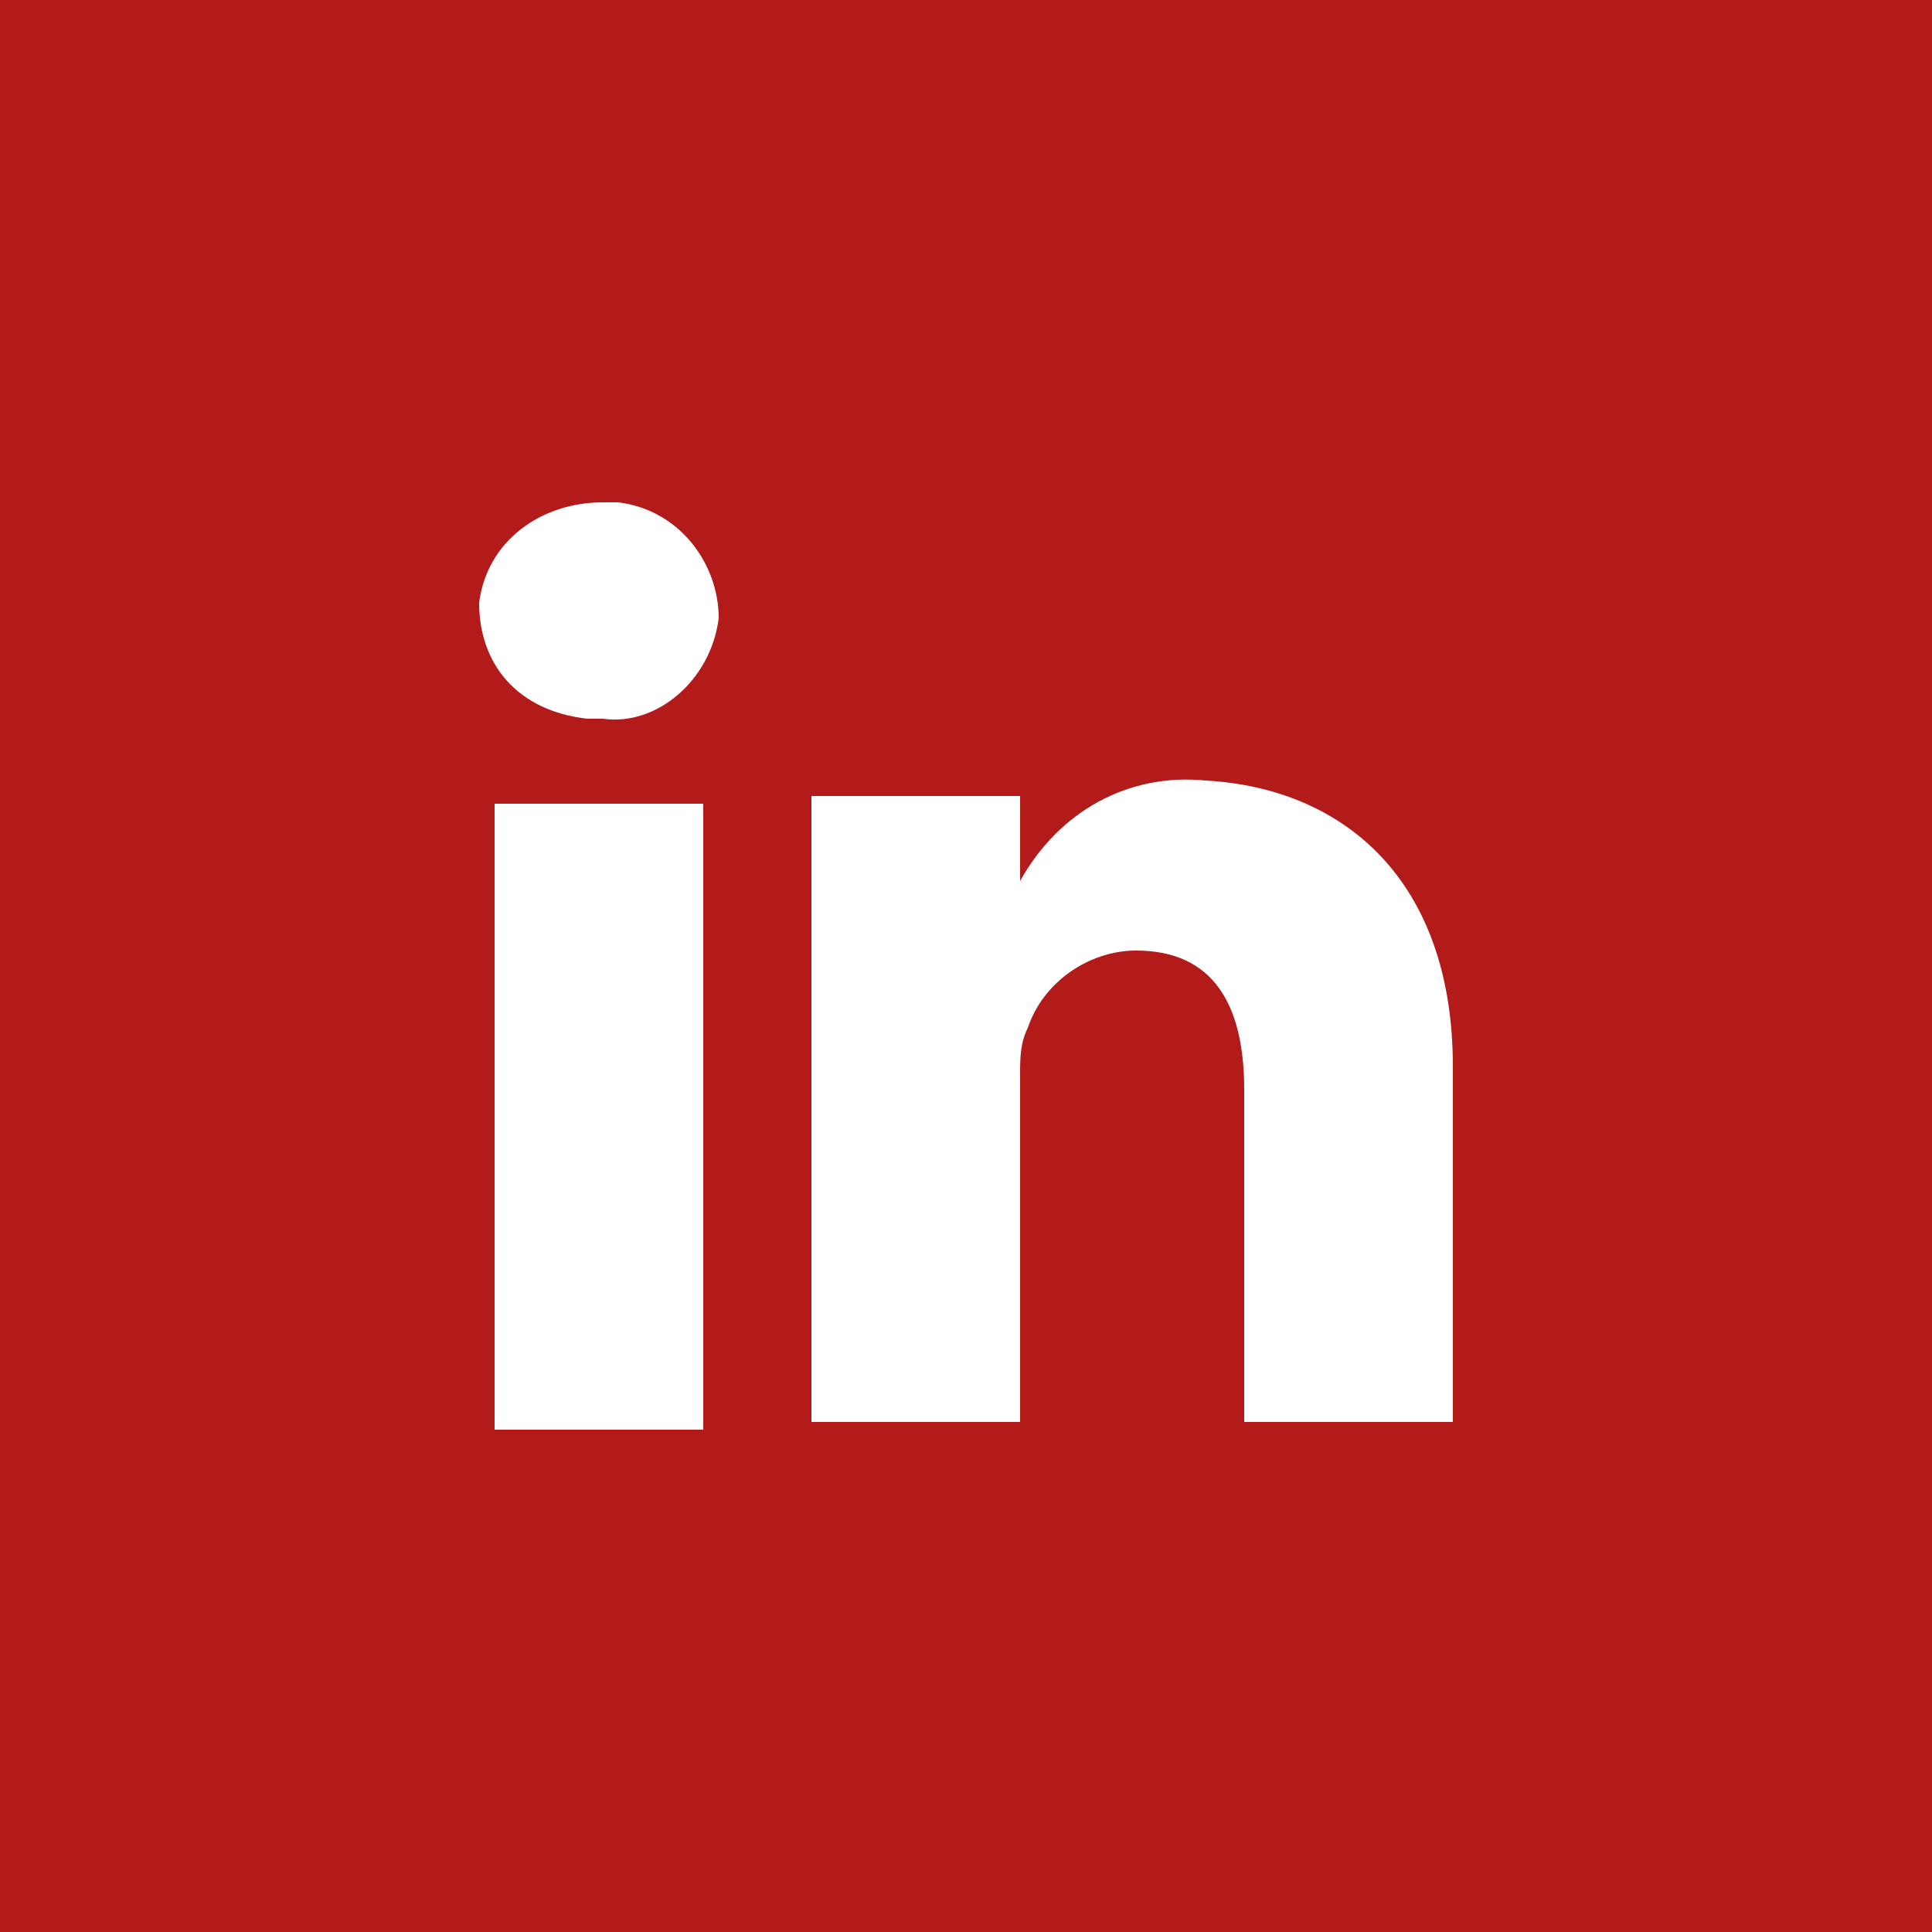
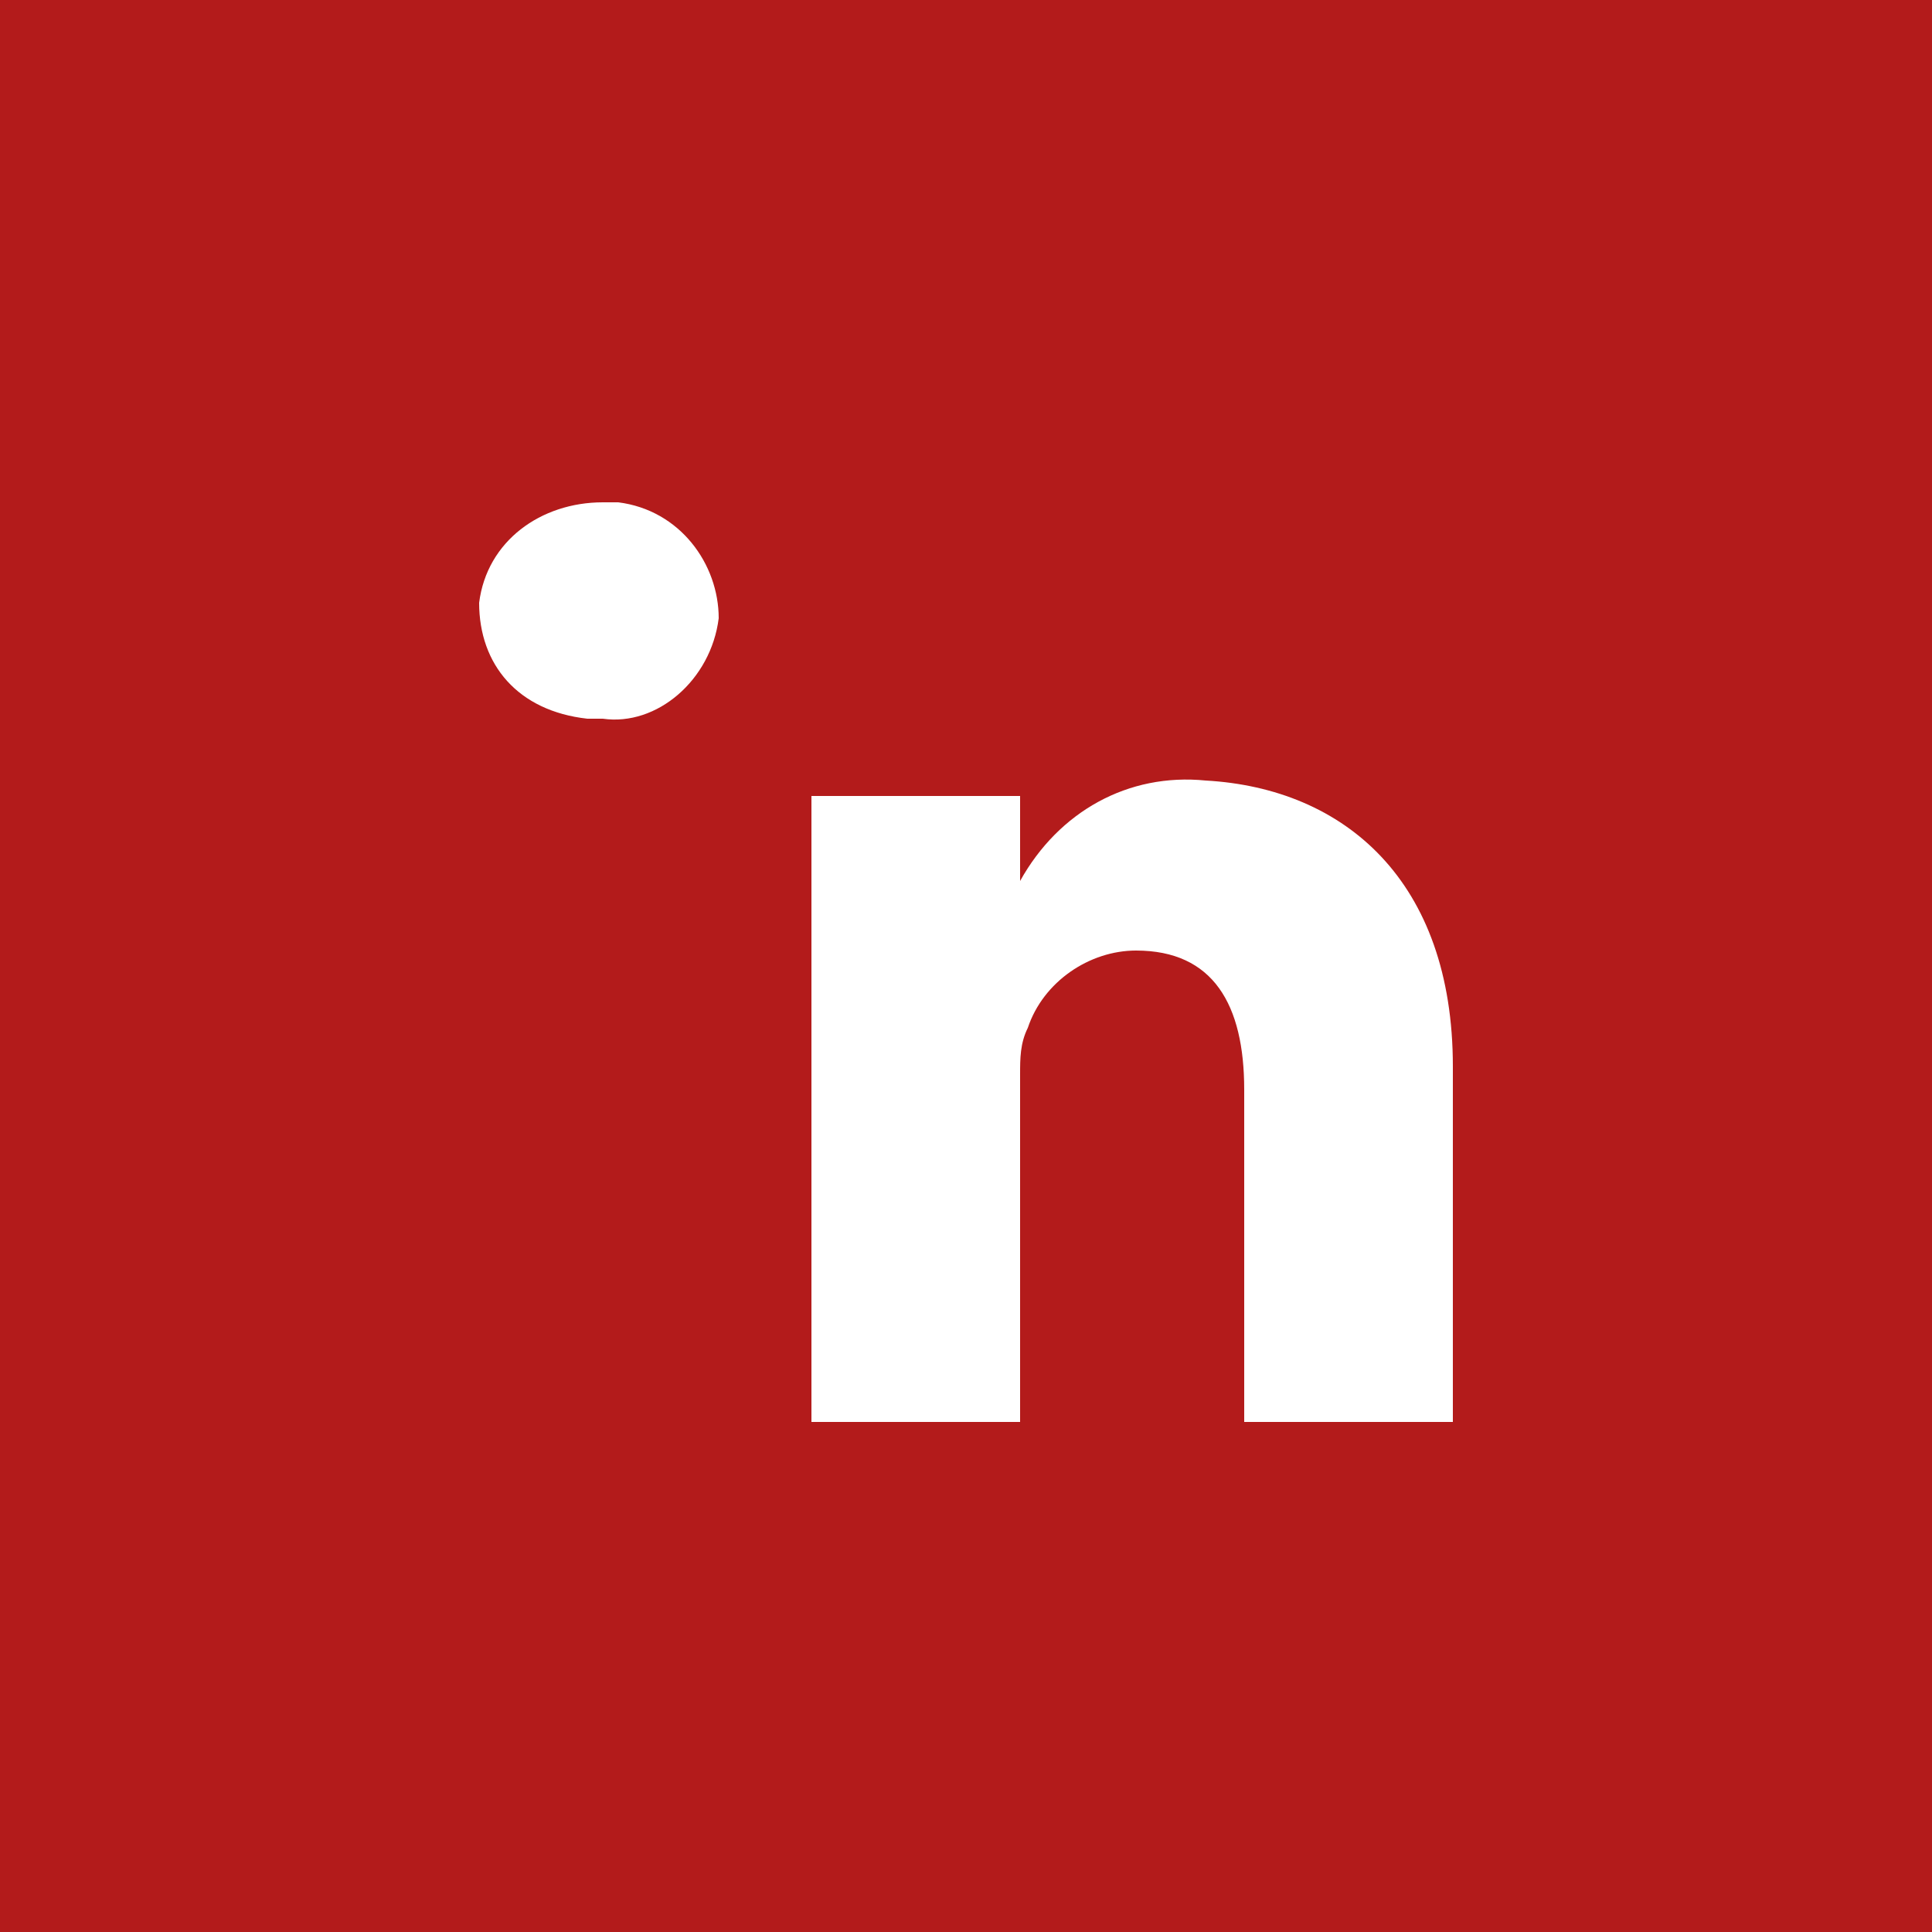
<svg xmlns="http://www.w3.org/2000/svg" version="1.1" id="Layer_1" x="0px" y="0px" viewBox="0 0 25 25" style="enable-background:new 0 0 25 25;" xml:space="preserve" width="25" height="25">
  <style type="text/css">
	.st0{fill:#B31B1B;}
</style>
  <title>Asset 16</title>
-   <path class="st0" d="M0,0v25h25V0H0z M9.1,18.5H6.4l0-8.1h2.7V18.5z M7.8,9.3c-0.1,0-0.2,0-0.2,0C6.7,9.2,6.2,8.6,6.2,7.8  C6.3,7,7,6.5,7.8,6.5c0.1,0,0.2,0,0.2,0C8.8,6.6,9.3,7.3,9.3,8C9.2,8.8,8.5,9.4,7.8,9.3z M18.8,13.8v4.6h-2.7v-4.3  c0-1.1-0.4-1.8-1.4-1.8c-0.6,0-1.2,0.4-1.4,1c-0.1,0.2-0.1,0.4-0.1,0.6v4.5h-2.7c0,0,0-7.3,0-8.1h2.7v1.1c0.5-0.9,1.4-1.4,2.4-1.3  C17.4,10.2,18.8,11.4,18.8,13.8L18.8,13.8z" />
+   <path class="st0" d="M0,0v25h25V0H0z M9.1,18.5H6.4h2.7V18.5z M7.8,9.3c-0.1,0-0.2,0-0.2,0C6.7,9.2,6.2,8.6,6.2,7.8  C6.3,7,7,6.5,7.8,6.5c0.1,0,0.2,0,0.2,0C8.8,6.6,9.3,7.3,9.3,8C9.2,8.8,8.5,9.4,7.8,9.3z M18.8,13.8v4.6h-2.7v-4.3  c0-1.1-0.4-1.8-1.4-1.8c-0.6,0-1.2,0.4-1.4,1c-0.1,0.2-0.1,0.4-0.1,0.6v4.5h-2.7c0,0,0-7.3,0-8.1h2.7v1.1c0.5-0.9,1.4-1.4,2.4-1.3  C17.4,10.2,18.8,11.4,18.8,13.8L18.8,13.8z" />
</svg>